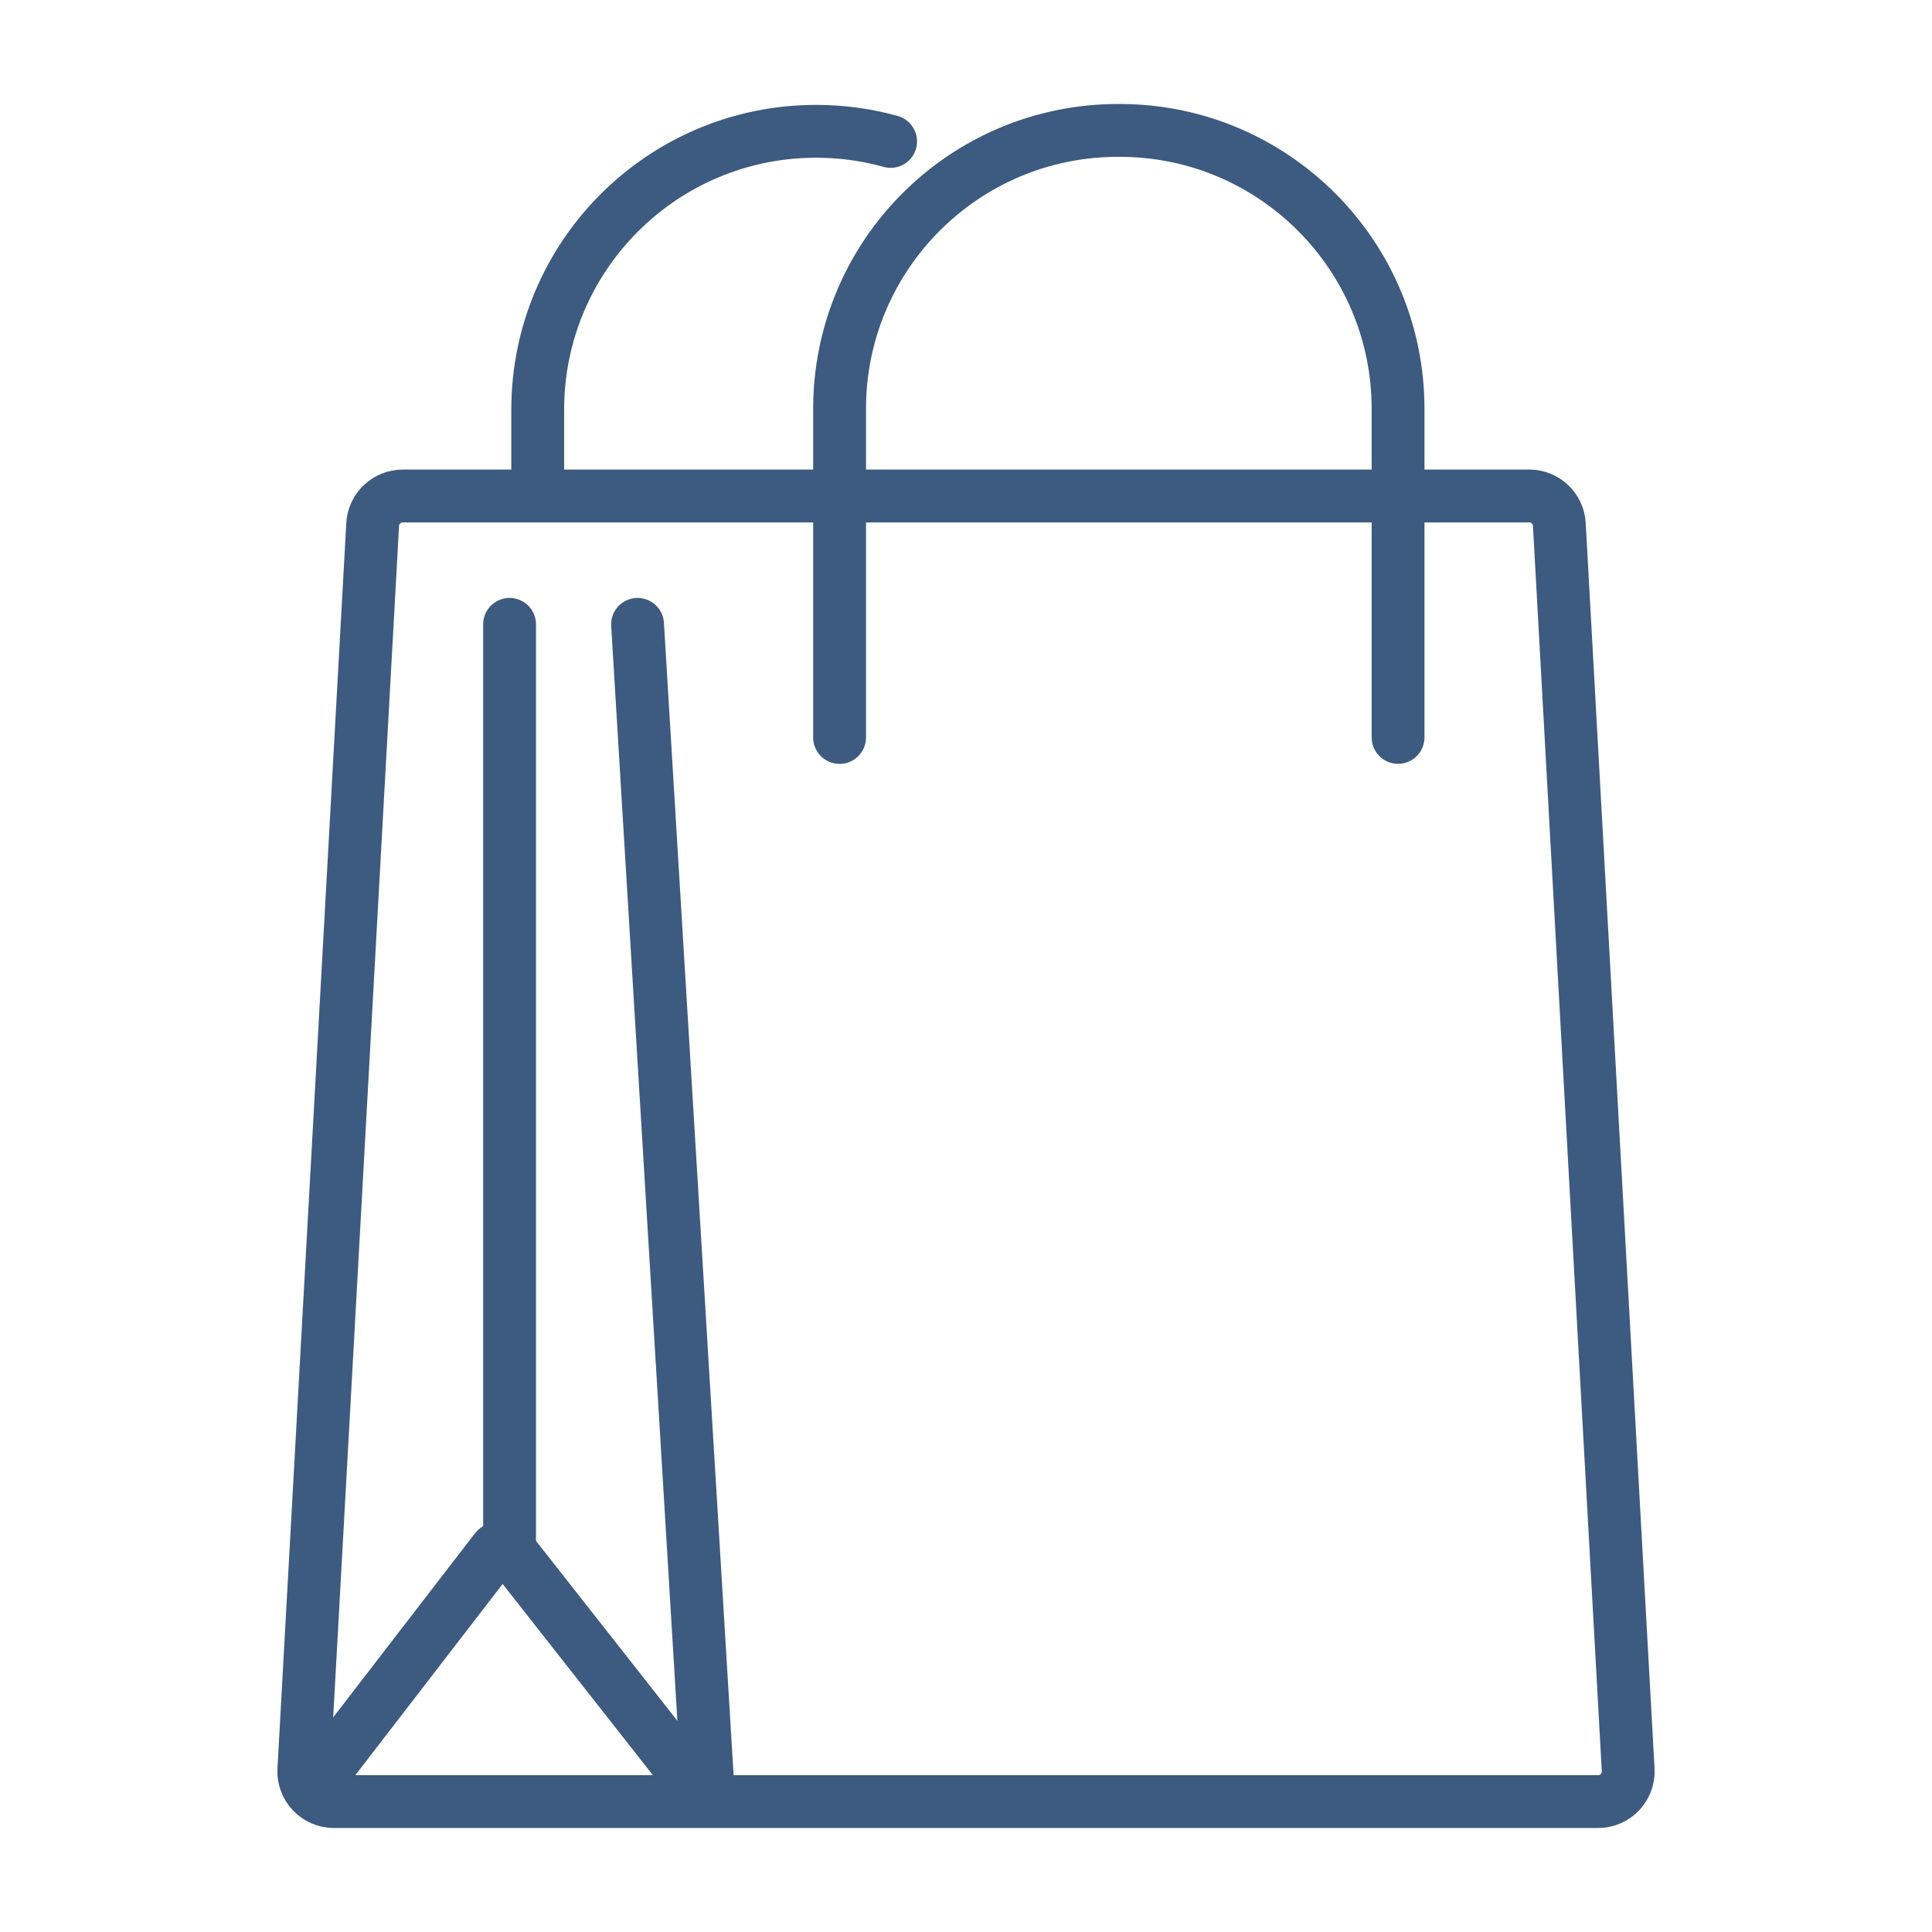
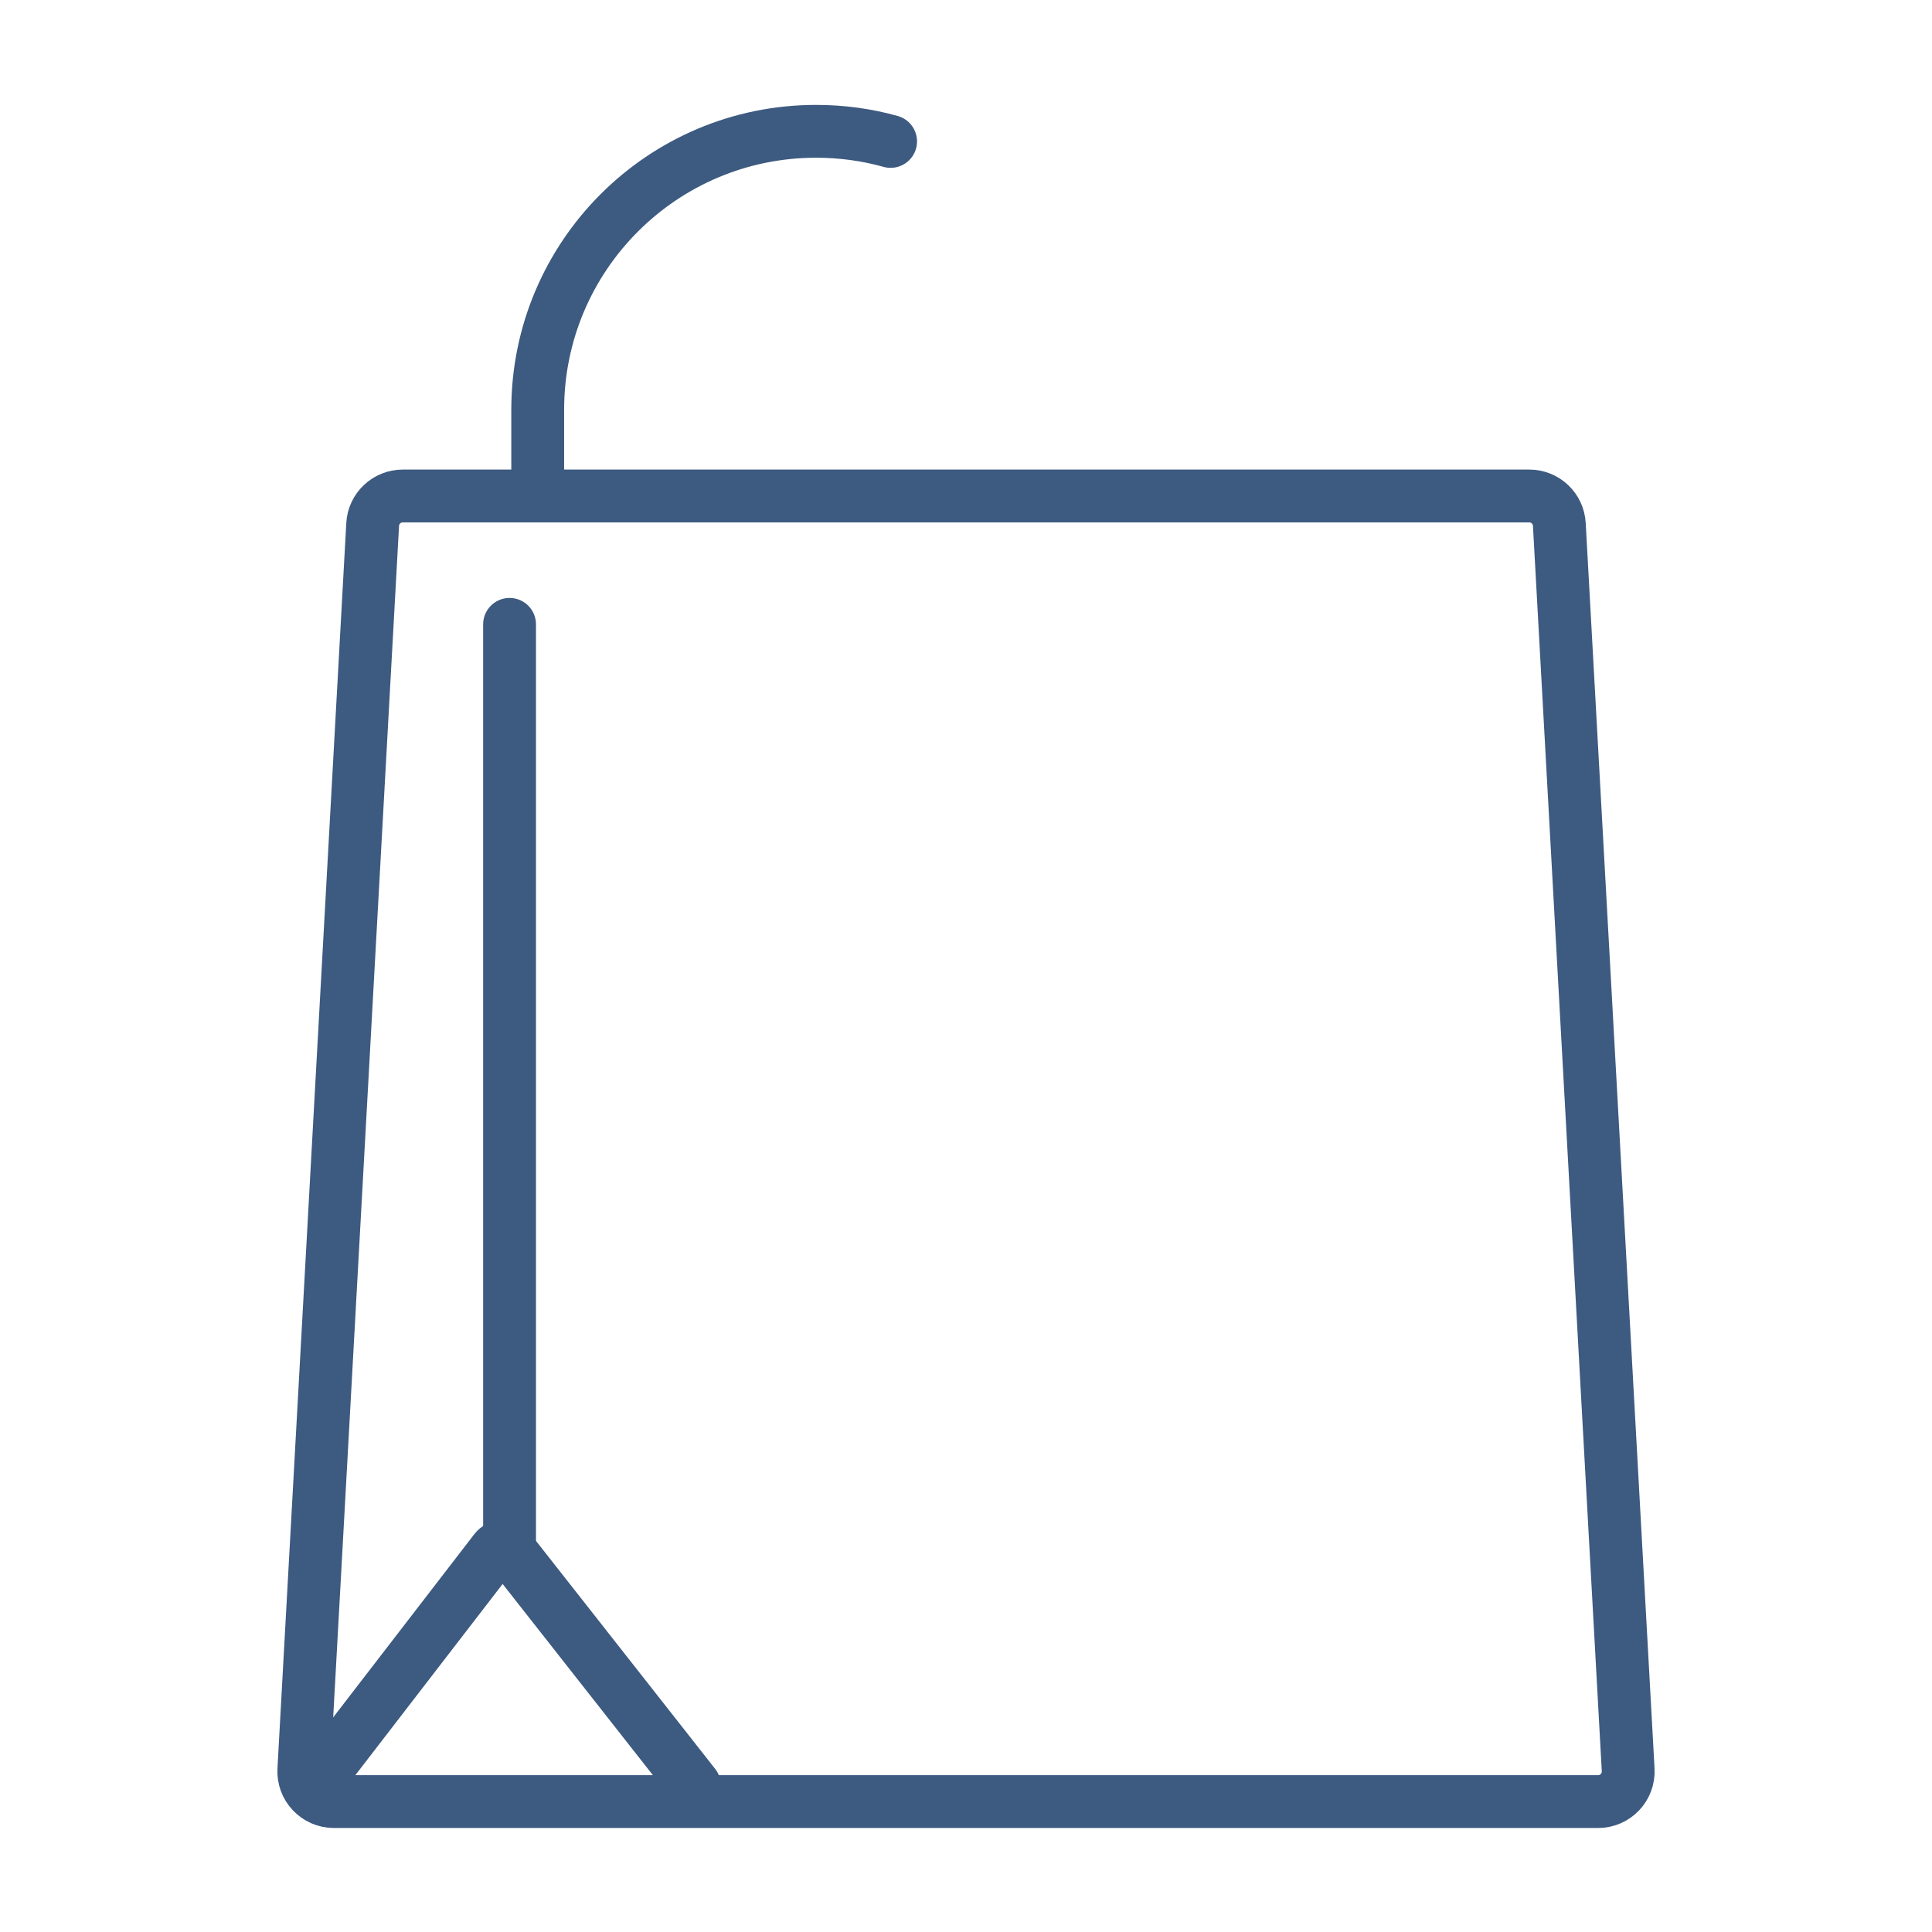
<svg xmlns="http://www.w3.org/2000/svg" id="icons" x="0px" y="0px" viewBox="0 0 256 256" style="enable-background:new 0 0 256 256;" xml:space="preserve">
  <style type="text/css">	.st0{fill:none;stroke:#3D5A80;stroke-width:7;stroke-linecap:round;stroke-miterlimit:10;}</style>
  <g>
    <path class="st0" d="M202.63,65.72H53.37c-2.12,0-3.88,1.66-3.99,3.78l-9.12,165c-0.13,2.29,1.7,4.22,3.99,4.22h167.5  c2.3,0,4.12-1.93,3.99-4.22l-9.12-165C206.51,67.38,204.76,65.72,202.63,65.72z" />
-     <line class="st0" x1="84.48" y1="82.73" x2="93.88" y2="238.21" />
    <line class="st0" x1="67.52" y1="82.73" x2="67.52" y2="205.41" />
    <path class="st0" d="M42.12,235.93l23.51-30.52c0.48-0.62,1.41-0.63,1.9-0.01l24.48,31.15" />
    <path class="st0" d="M71.25,64.72V54.29c0-20.37,16.52-36.89,36.89-36.89h0c3.42,0,6.73,0.46,9.87,1.34" />
-     <path class="st0" d="M111.25,97.72V54.17c0-20.37,16.52-36.89,36.89-36.89h0.22c20.37,0,36.89,16.52,36.89,36.89v43.54" />
  </g>
</svg>